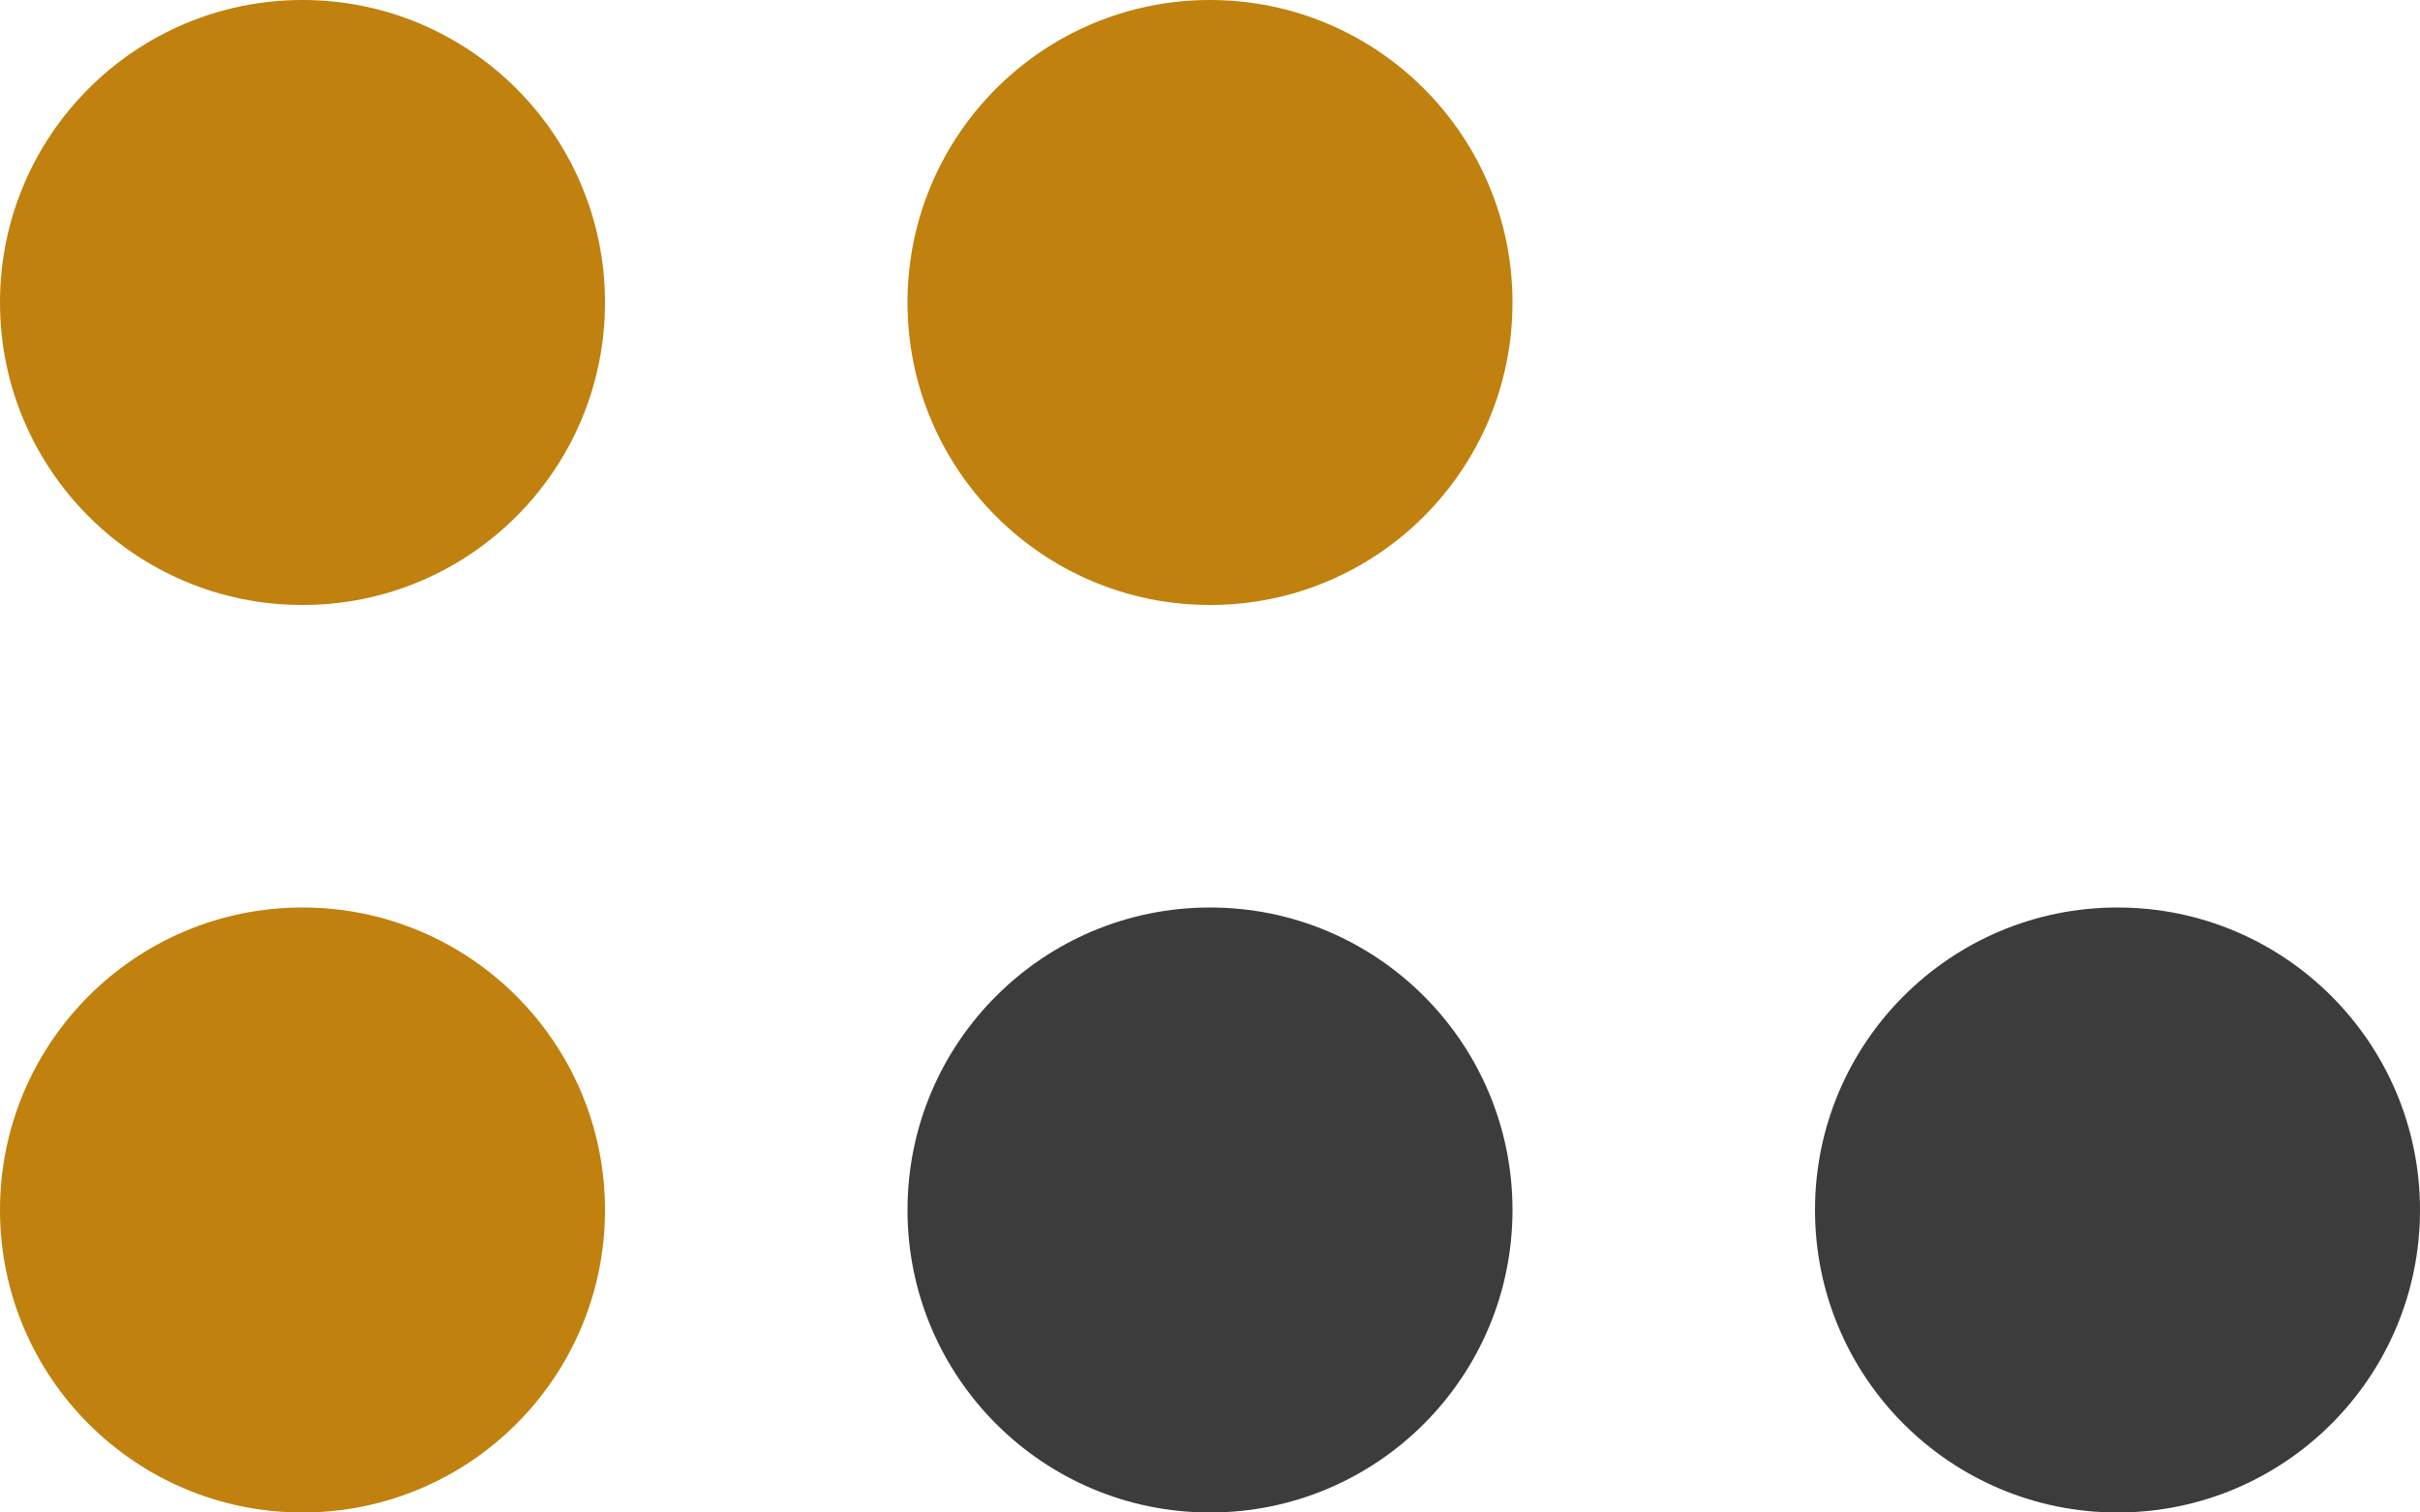
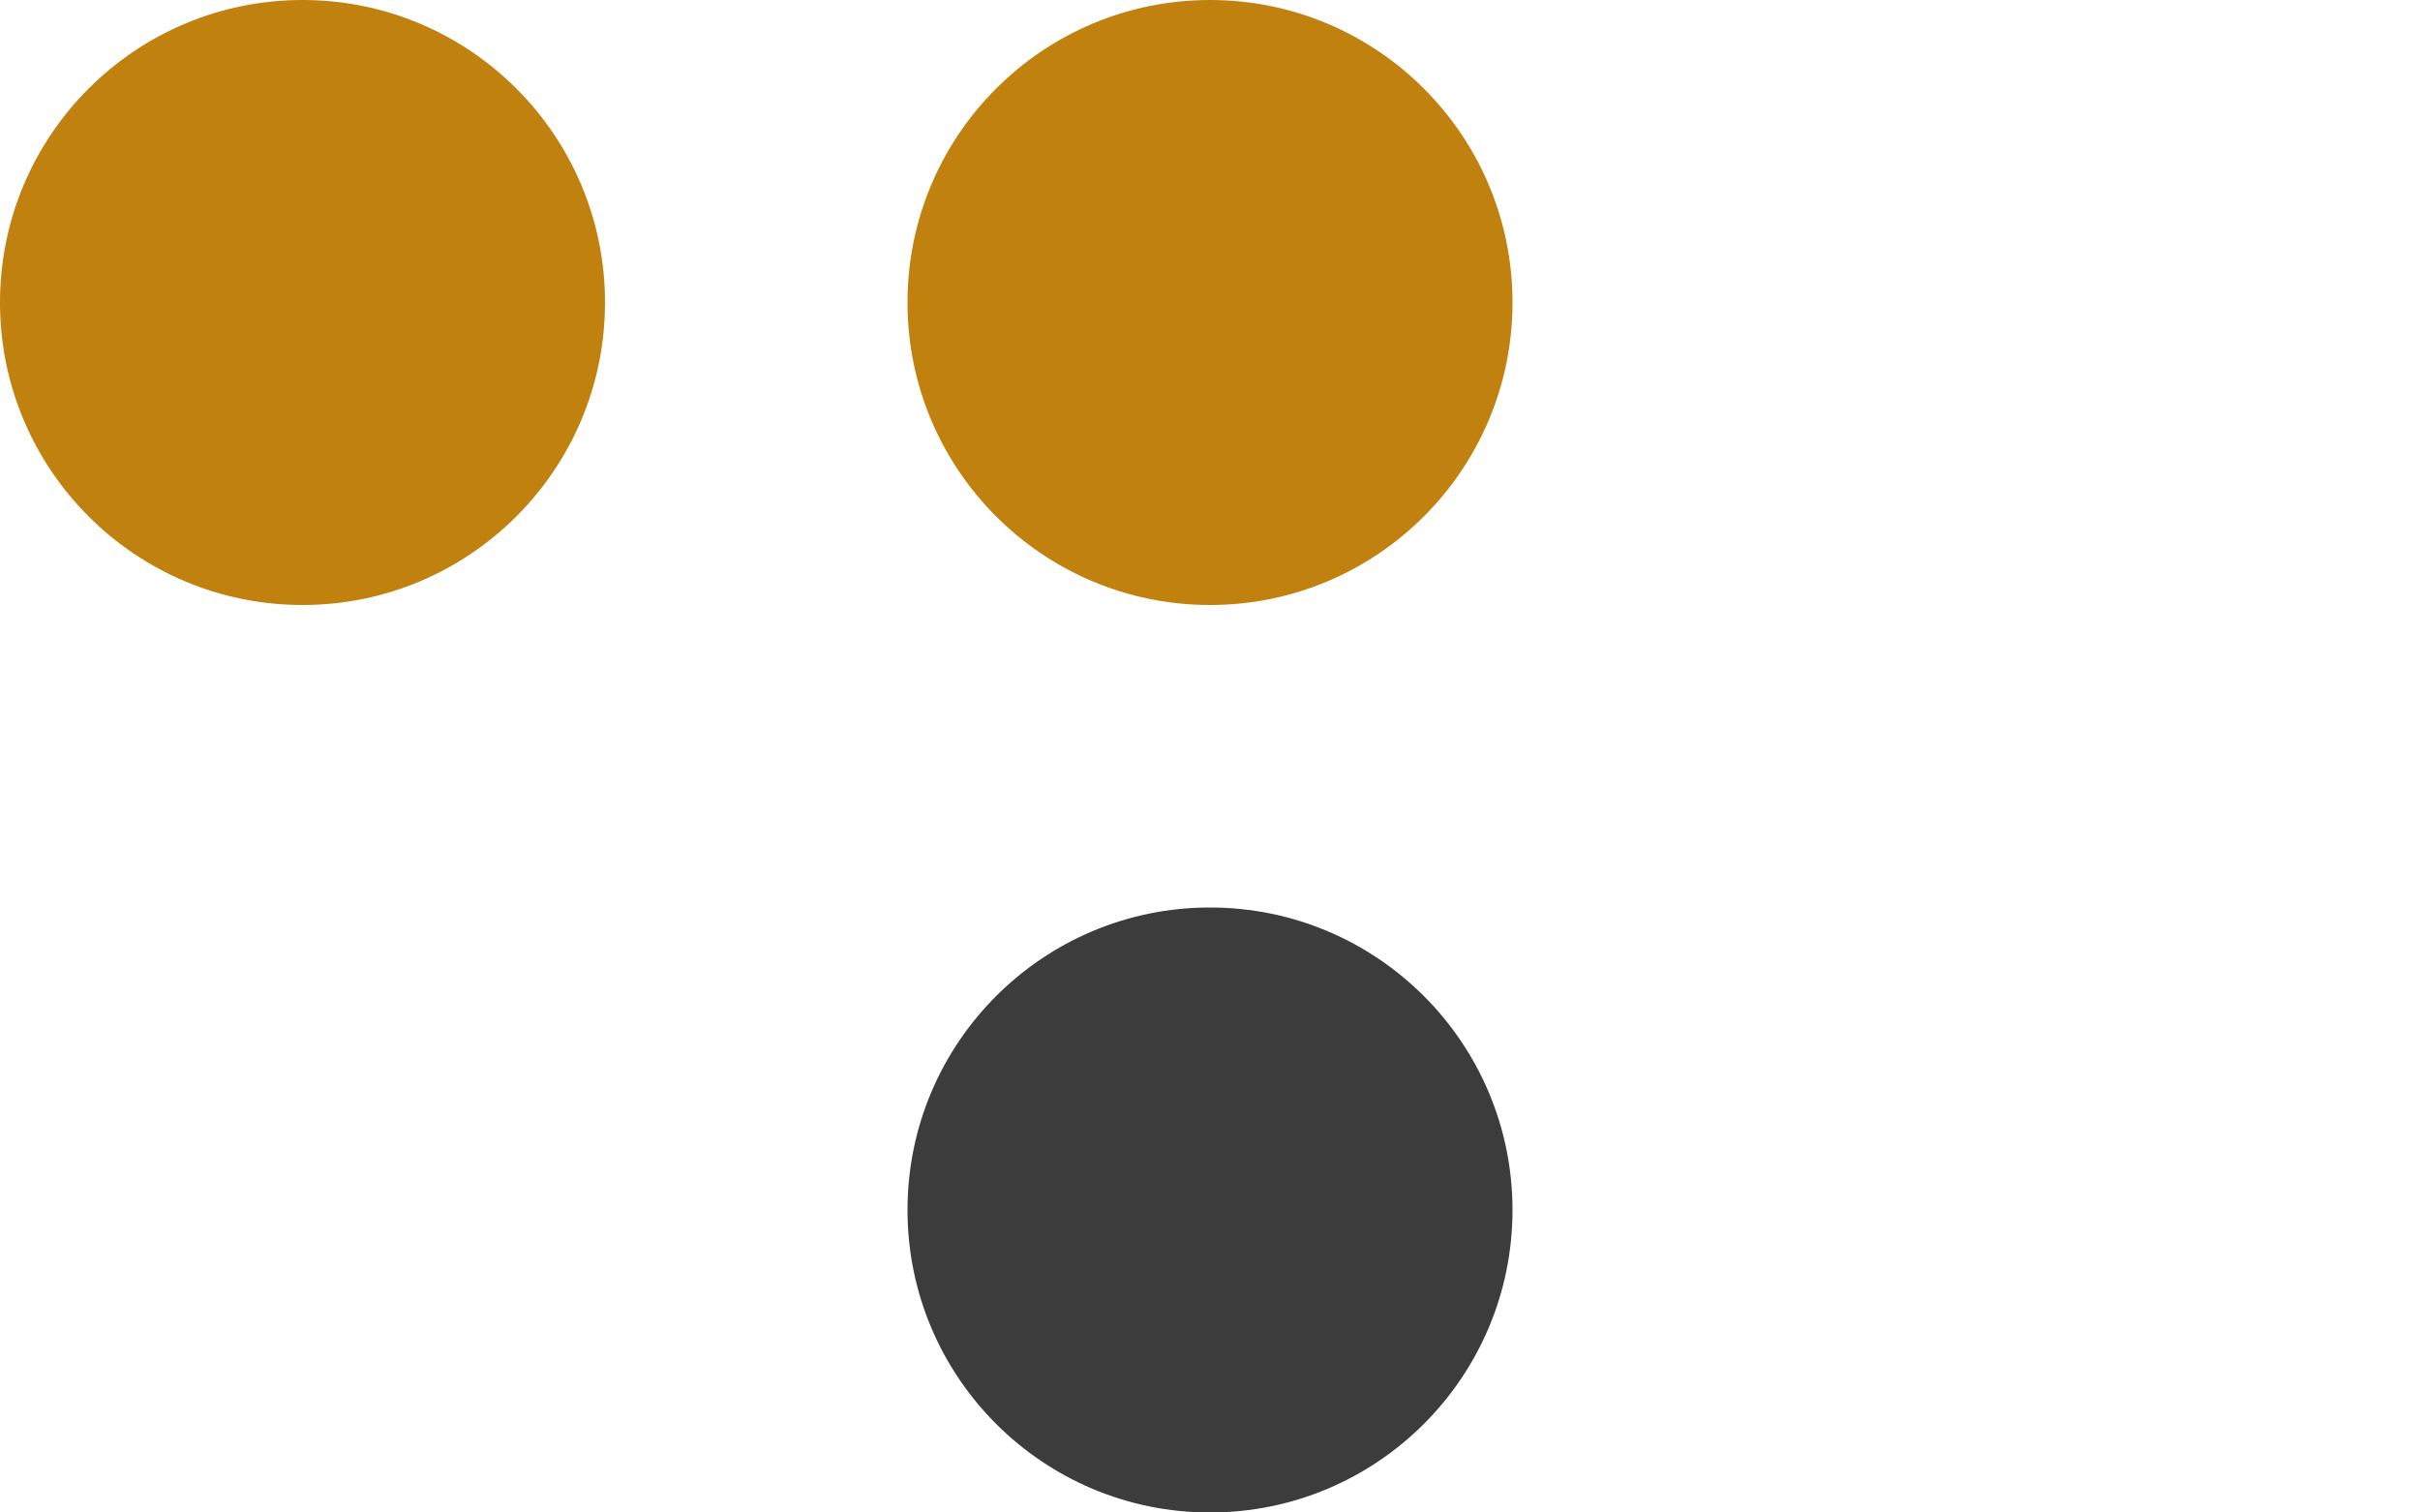
<svg xmlns="http://www.w3.org/2000/svg" width="40" height="25" viewBox="0 0 40 25" fill="none">
-   <circle cx="5" cy="20" r="5" transform="rotate(-90 5 20)" fill="#C0810F" />
  <circle cx="20" cy="20" r="5" transform="rotate(-90 20 20)" fill="#3C3C3C" />
-   <circle cx="35" cy="20" r="5" transform="rotate(-90 35 20)" fill="#3C3C3C" />
  <circle cx="5" cy="5" r="5" transform="rotate(-90 5 5)" fill="#C0810F" />
  <circle cx="20" cy="5" r="5" transform="rotate(-90 20 5)" fill="#C0810F" />
</svg>